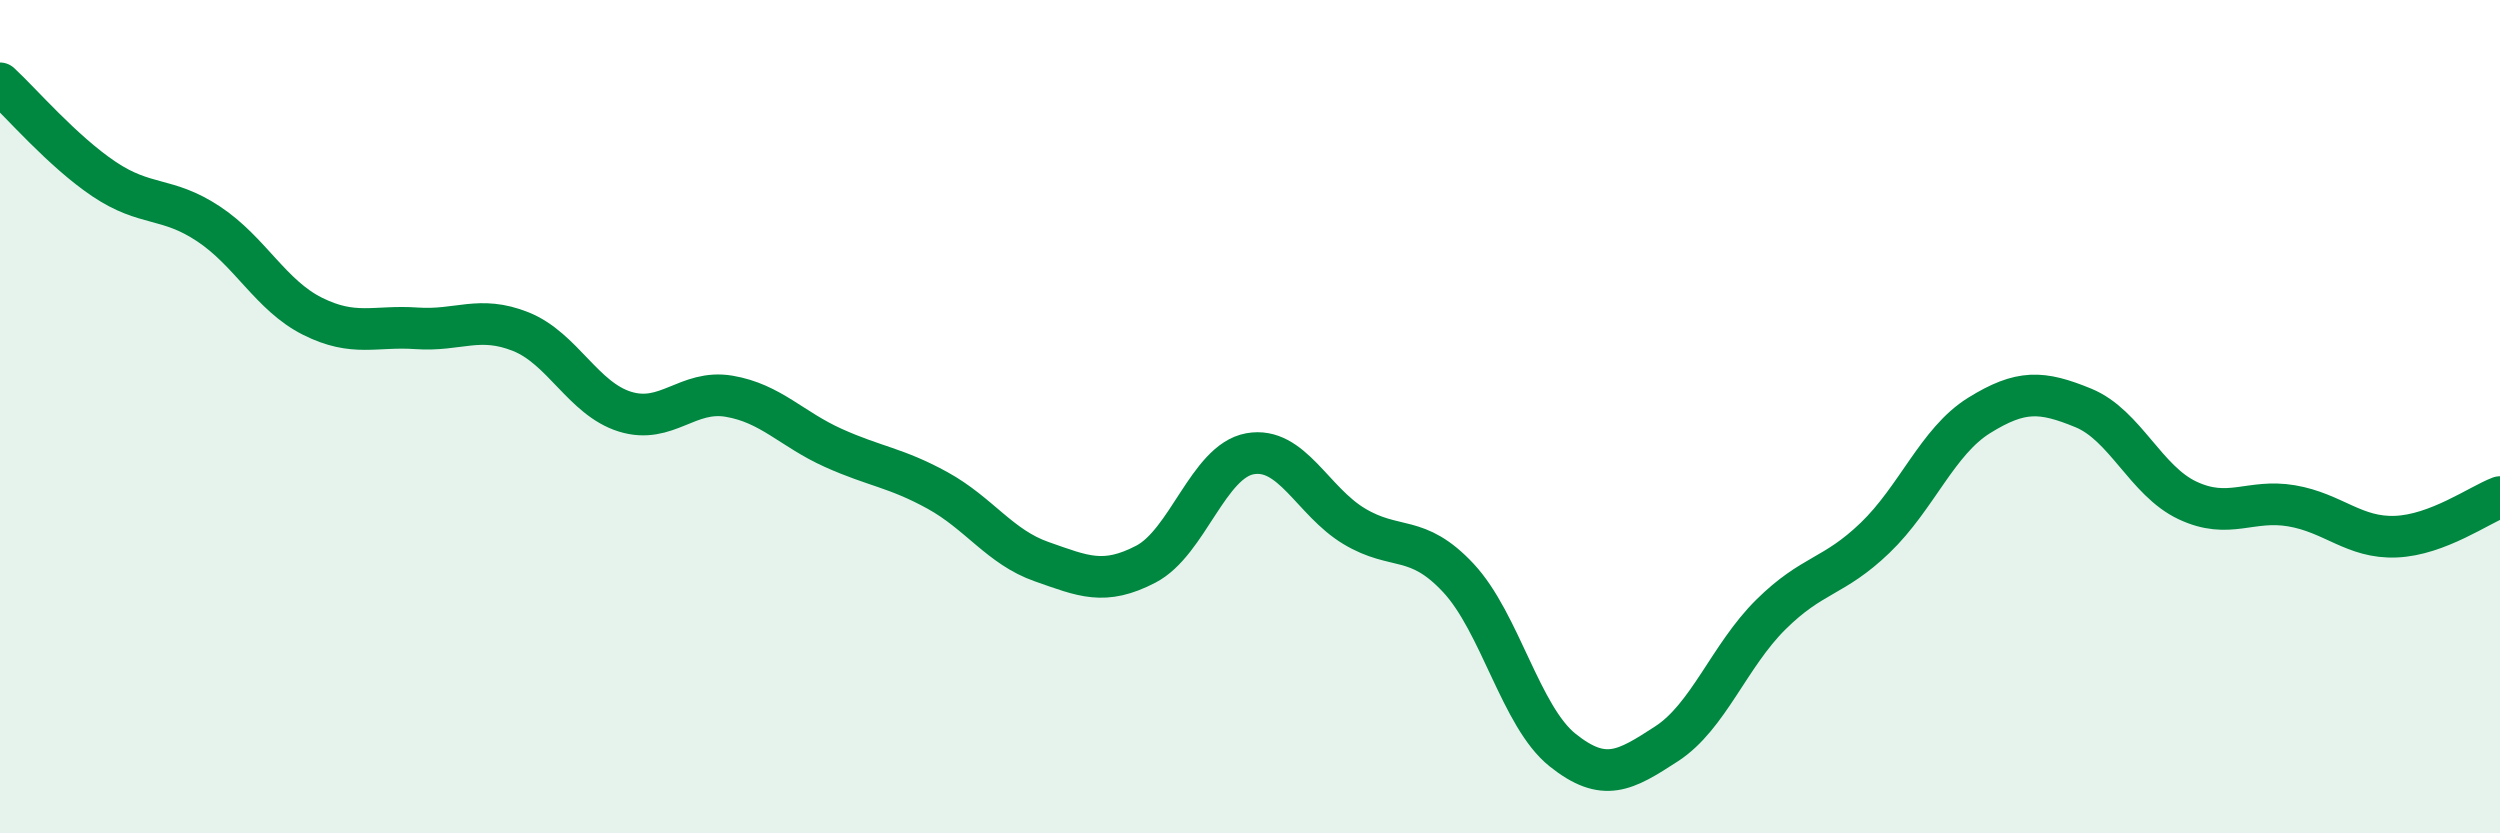
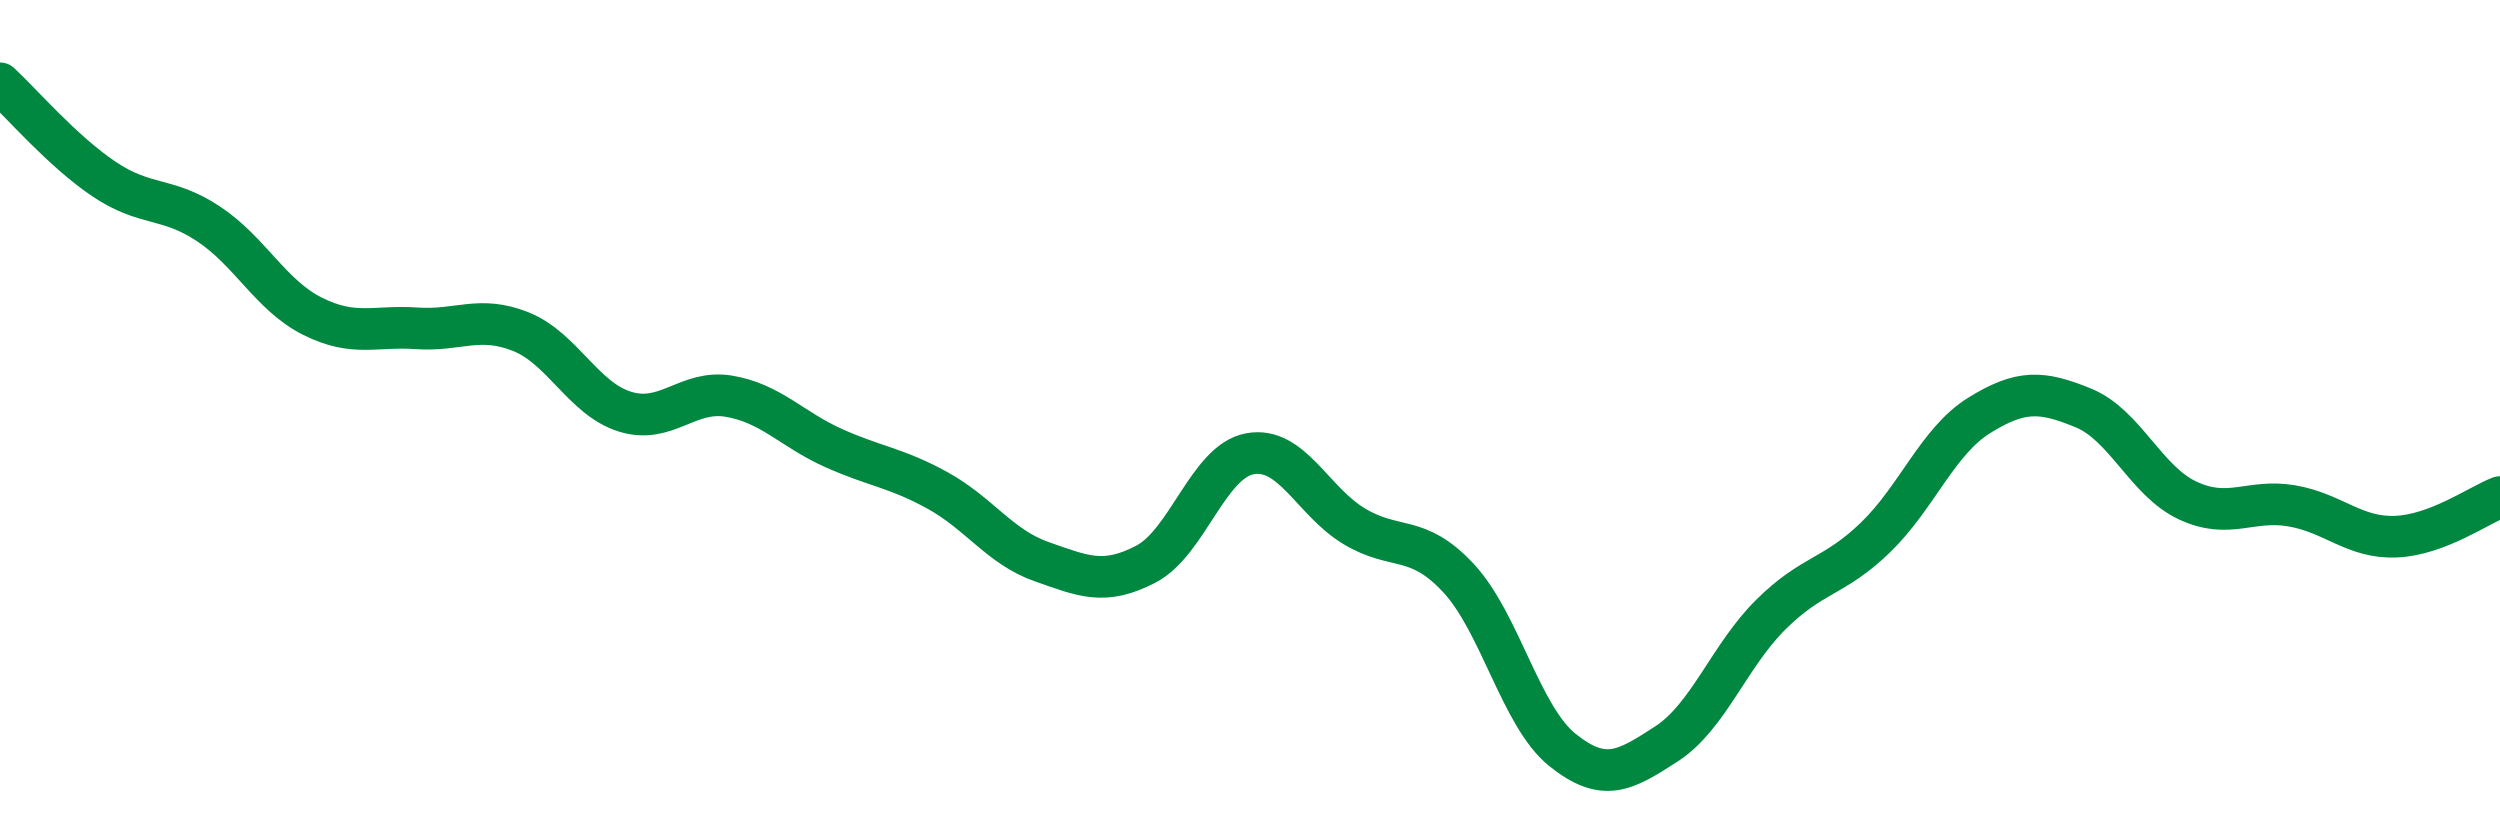
<svg xmlns="http://www.w3.org/2000/svg" width="60" height="20" viewBox="0 0 60 20">
-   <path d="M 0,2 C 0.5,2.46 1.5,3.63 2.5,4.3 C 3.5,4.97 4,4.71 5,5.37 C 6,6.03 6.5,7.09 7.5,7.59 C 8.5,8.09 9,7.81 10,7.88 C 11,7.95 11.5,7.56 12.5,7.96 C 13.5,8.36 14,9.57 15,9.88 C 16,10.19 16.5,9.34 17.5,9.51 C 18.5,9.68 19,10.3 20,10.75 C 21,11.2 21.5,11.22 22.5,11.77 C 23.5,12.32 24,13.13 25,13.48 C 26,13.83 26.5,14.06 27.5,13.54 C 28.5,13.02 29,11.07 30,10.89 C 31,10.71 31.5,12.03 32.5,12.63 C 33.5,13.23 34,12.8 35,13.87 C 36,14.94 36.5,17.2 37.5,18 C 38.5,18.8 39,18.5 40,17.85 C 41,17.2 41.5,15.74 42.5,14.75 C 43.5,13.76 44,13.87 45,12.91 C 46,11.95 46.5,10.59 47.5,9.97 C 48.5,9.35 49,9.38 50,9.79 C 51,10.2 51.5,11.54 52.5,12.01 C 53.5,12.48 54,11.97 55,12.14 C 56,12.31 56.5,12.92 57.5,12.88 C 58.5,12.84 59.5,12.12 60,11.93L60 20L0 20Z" fill="#008740" opacity="0.1" stroke-linecap="round" stroke-linejoin="round" />
  <path d="M 0,2 C 0.5,2.46 1.5,3.63 2.5,4.3 C 3.5,4.97 4,4.71 5,5.37 C 6,6.03 6.5,7.09 7.5,7.59 C 8.5,8.09 9,7.81 10,7.88 C 11,7.95 11.5,7.56 12.5,7.96 C 13.5,8.36 14,9.57 15,9.88 C 16,10.19 16.5,9.34 17.5,9.51 C 18.5,9.68 19,10.3 20,10.75 C 21,11.2 21.5,11.22 22.5,11.77 C 23.5,12.32 24,13.13 25,13.48 C 26,13.83 26.5,14.06 27.5,13.54 C 28.5,13.02 29,11.07 30,10.89 C 31,10.71 31.5,12.03 32.5,12.63 C 33.5,13.23 34,12.8 35,13.87 C 36,14.94 36.5,17.2 37.5,18 C 38.5,18.8 39,18.5 40,17.85 C 41,17.2 41.5,15.74 42.5,14.75 C 43.5,13.76 44,13.87 45,12.91 C 46,11.95 46.5,10.59 47.5,9.97 C 48.5,9.35 49,9.38 50,9.79 C 51,10.2 51.5,11.54 52.5,12.01 C 53.5,12.48 54,11.97 55,12.14 C 56,12.31 56.5,12.92 57.5,12.88 C 58.5,12.84 59.5,12.12 60,11.93" stroke="#008740" stroke-width="1" fill="none" stroke-linecap="round" stroke-linejoin="round" />
</svg>